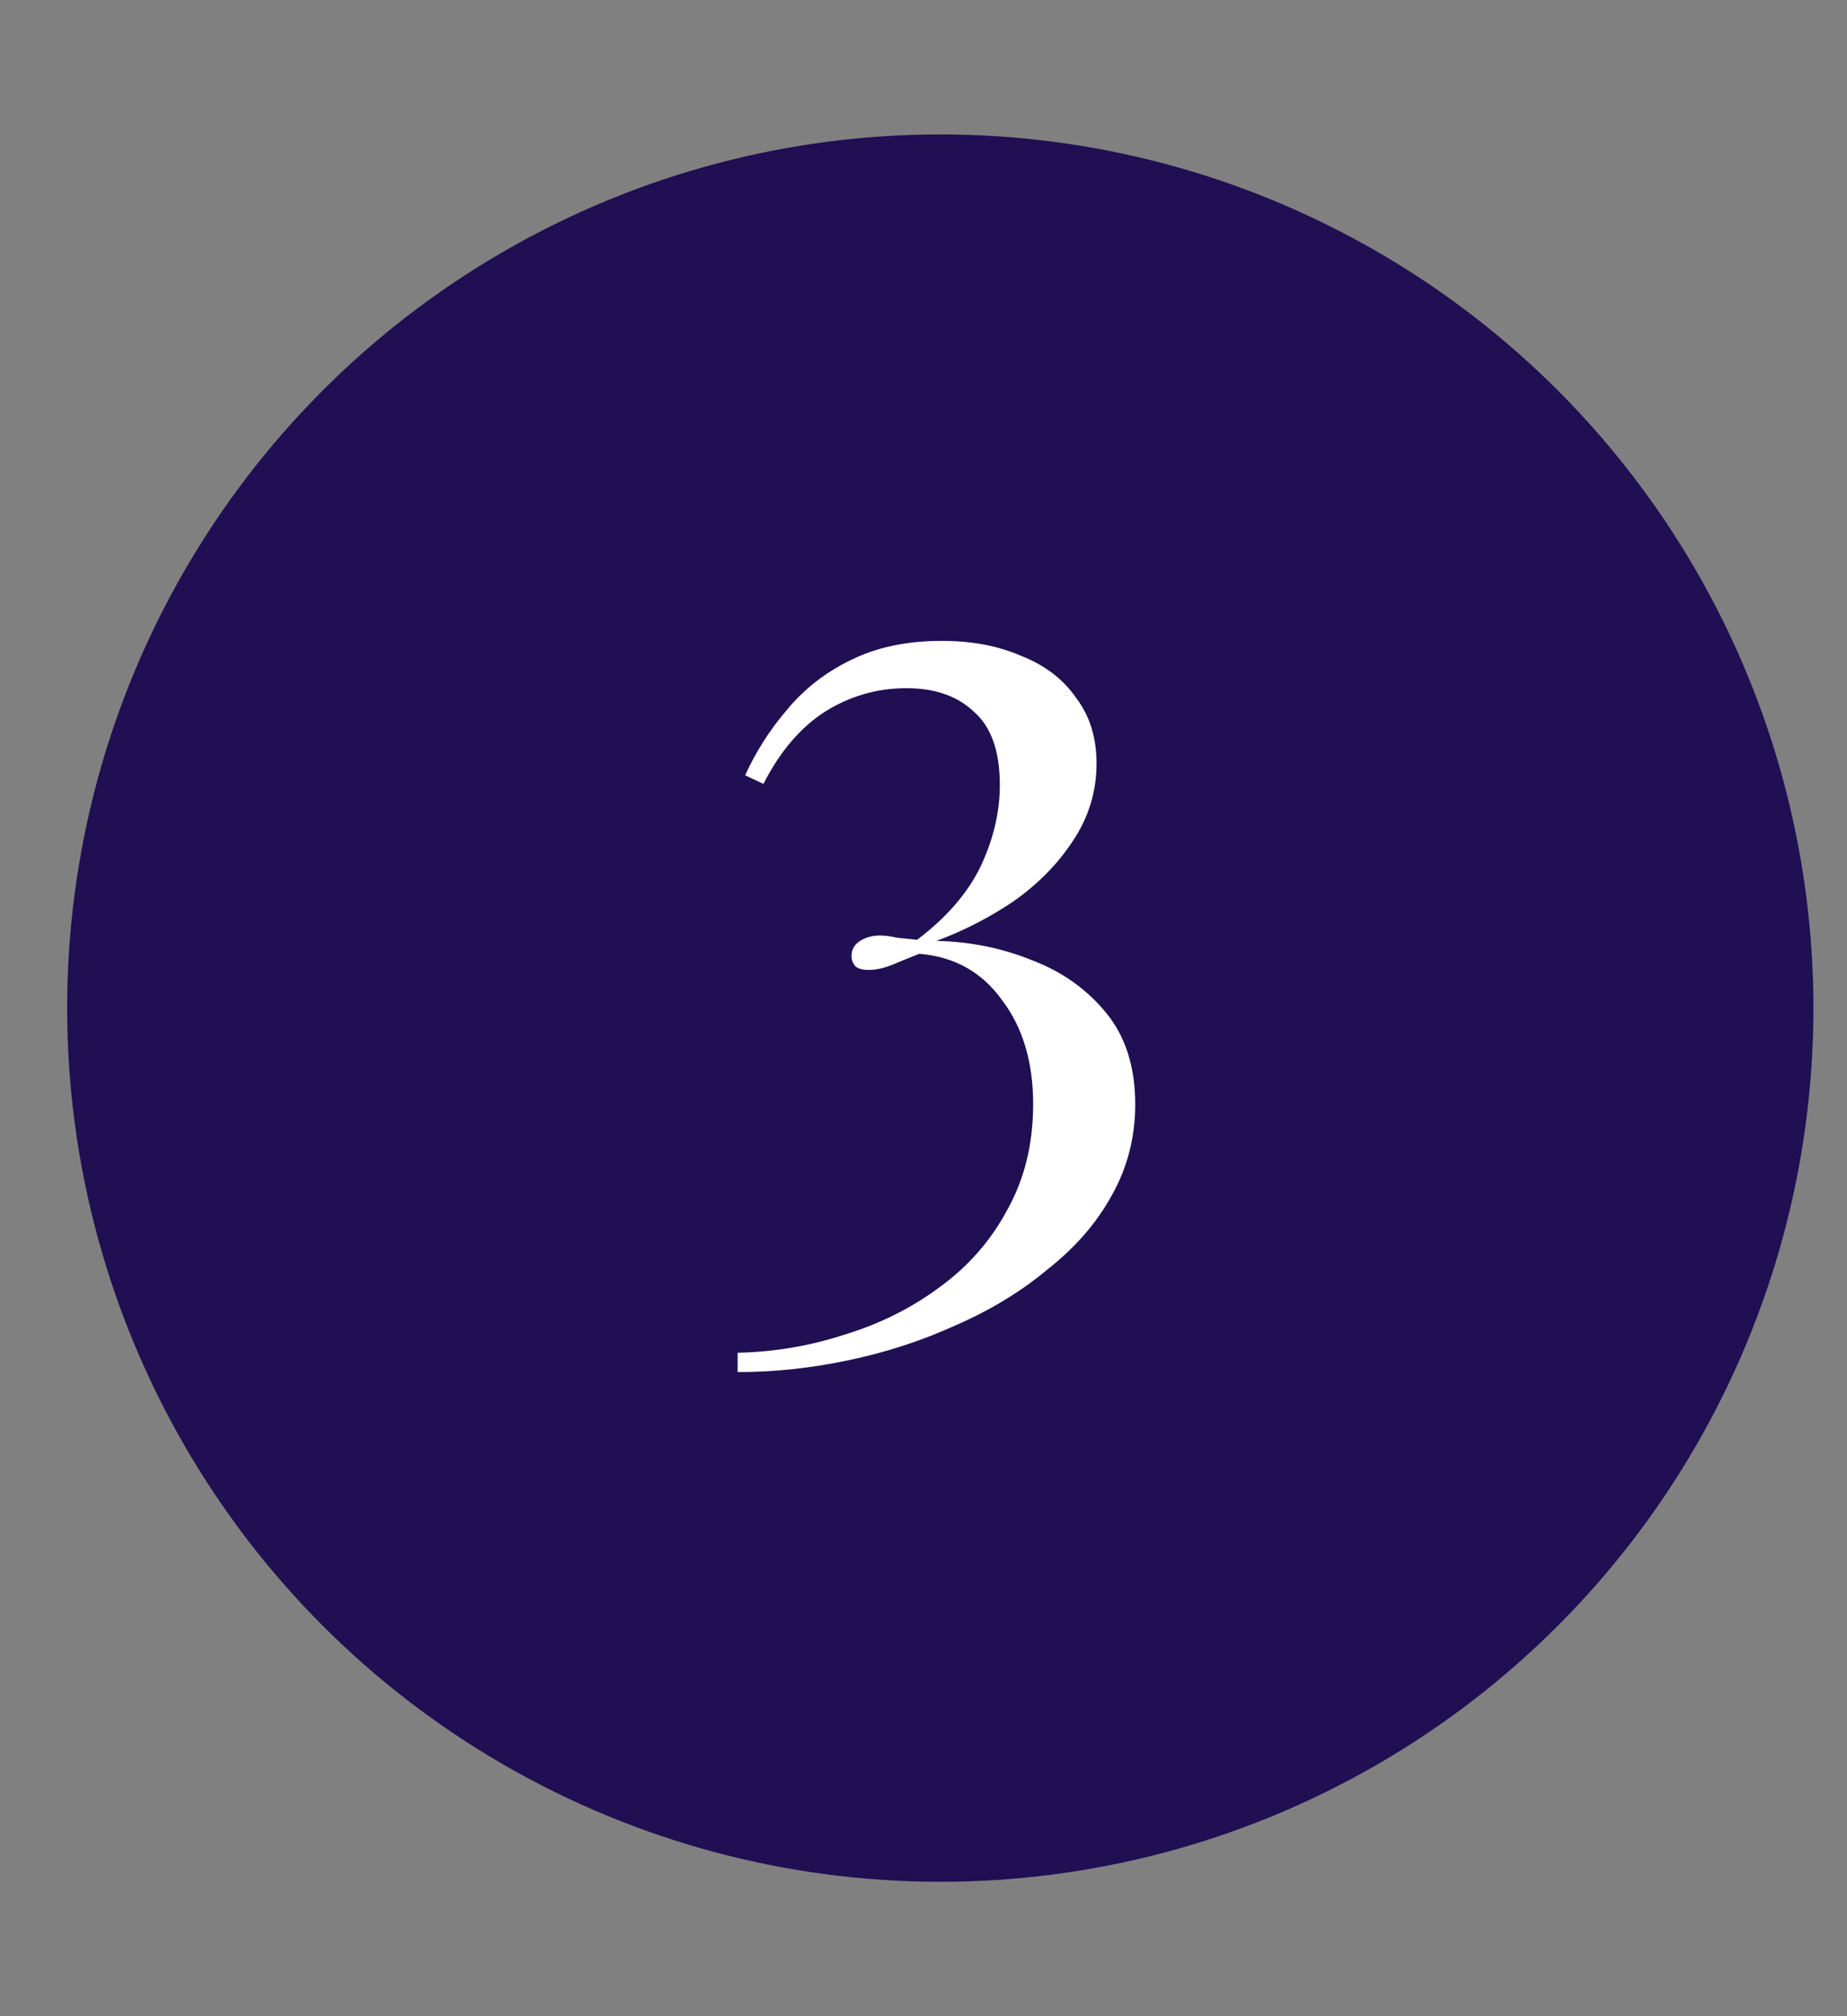
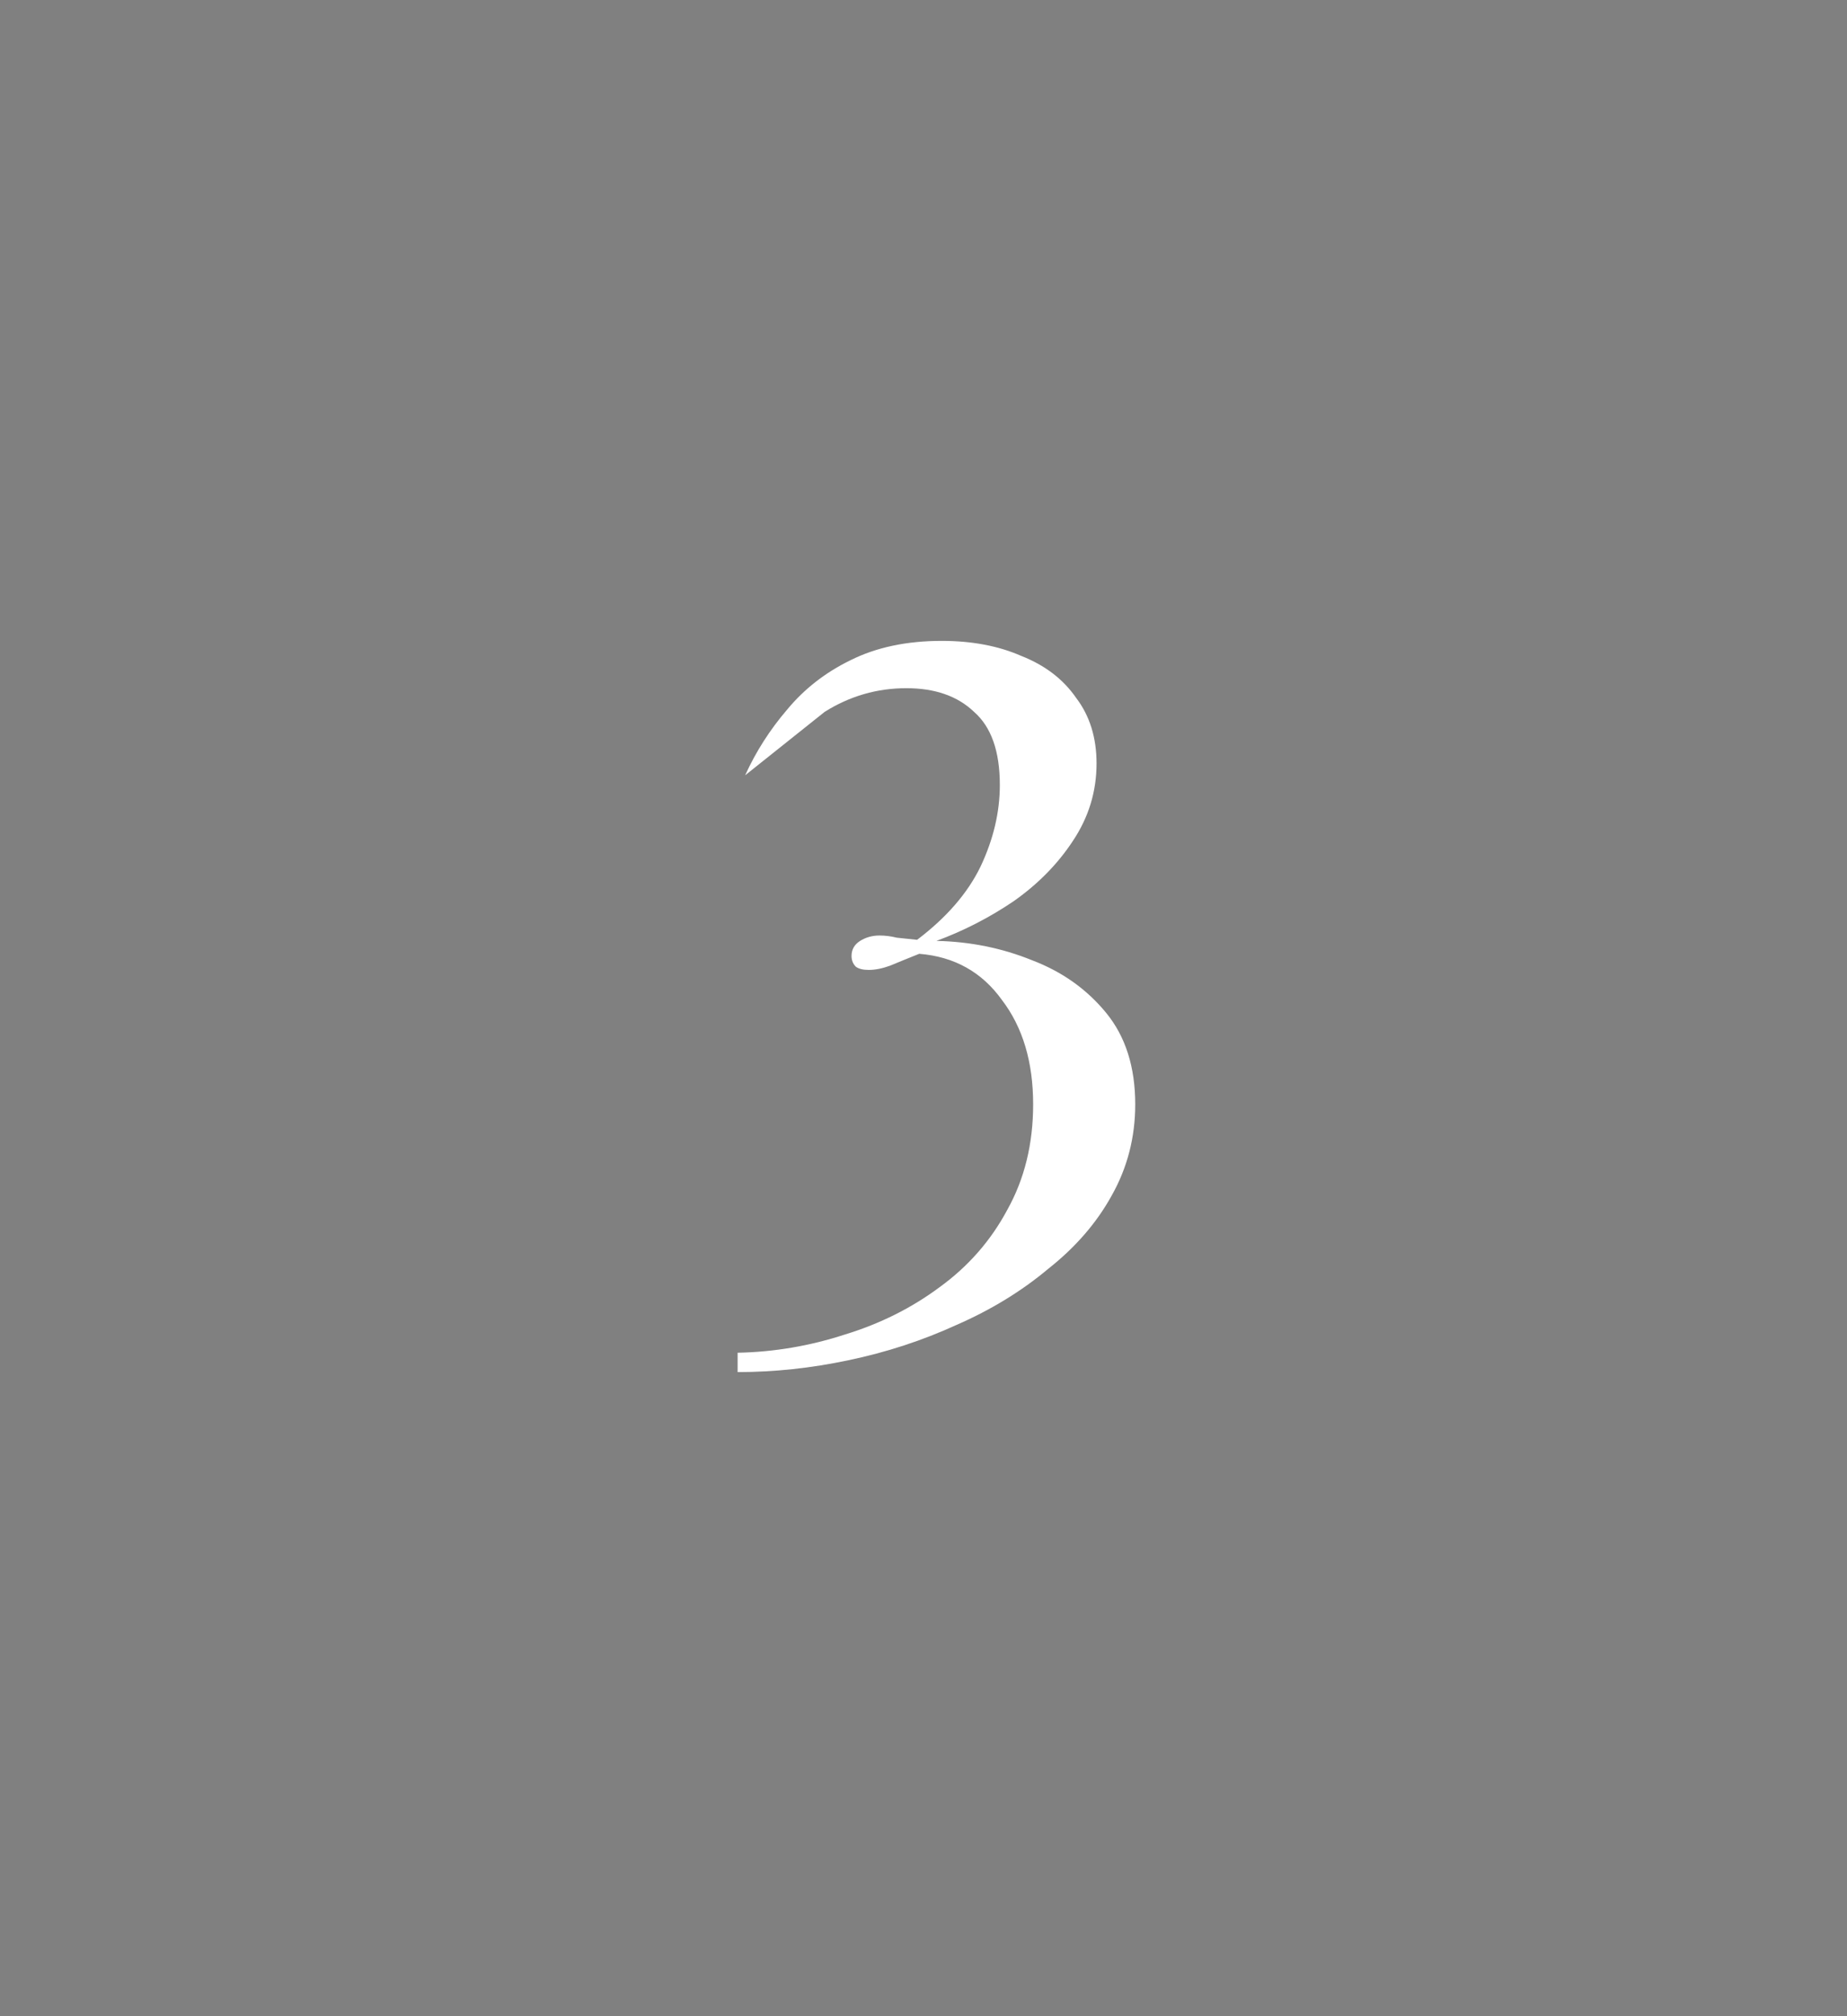
<svg xmlns="http://www.w3.org/2000/svg" width="55" height="60" viewBox="0 0 55 60" fill="none">
  <rect x="0" y="0" width="55" height="60" fill="#808080" stroke="none" />
-   <circle cx="28" cy="30" r="26" fill="#200F53" />
-   <path d="M28.045 19.072C28.941 19.072 29.731 19.221 30.413 19.52C31.117 19.797 31.661 20.213 32.045 20.768C32.451 21.301 32.653 21.952 32.653 22.72C32.653 23.552 32.419 24.32 31.949 25.024C31.501 25.707 30.915 26.304 30.189 26.816C29.464 27.307 28.696 27.701 27.885 28C28.888 28.021 29.837 28.213 30.733 28.576C31.629 28.917 32.365 29.44 32.941 30.144C33.517 30.848 33.805 31.755 33.805 32.864C33.805 33.845 33.571 34.752 33.101 35.584C32.653 36.395 32.024 37.12 31.213 37.76C30.424 38.421 29.517 38.976 28.493 39.424C27.469 39.893 26.392 40.245 25.261 40.48C24.152 40.715 23.053 40.832 21.965 40.832V40.256C23.053 40.235 24.12 40.053 25.165 39.712C26.211 39.392 27.149 38.923 27.981 38.304C28.835 37.685 29.507 36.917 29.997 36C30.509 35.083 30.765 34.037 30.765 32.864C30.765 31.605 30.456 30.571 29.837 29.76C29.24 28.928 28.419 28.469 27.373 28.384C27.053 28.512 26.765 28.629 26.509 28.736C26.275 28.821 26.061 28.864 25.869 28.864C25.699 28.864 25.571 28.832 25.485 28.768C25.4 28.683 25.357 28.576 25.357 28.448C25.357 28.256 25.443 28.107 25.613 28C25.784 27.893 25.976 27.84 26.189 27.84C26.36 27.84 26.531 27.861 26.701 27.904C26.893 27.925 27.096 27.947 27.309 27.968C28.184 27.307 28.813 26.581 29.197 25.792C29.581 24.981 29.773 24.171 29.773 23.36C29.773 22.357 29.517 21.632 29.005 21.184C28.515 20.715 27.843 20.48 26.989 20.48C26.115 20.48 25.304 20.715 24.557 21.184C23.832 21.653 23.224 22.368 22.733 23.328L22.189 23.072C22.509 22.368 22.925 21.717 23.437 21.12C23.949 20.501 24.579 20.011 25.325 19.648C26.093 19.264 27 19.072 28.045 19.072Z" fill="white" />
+   <path d="M28.045 19.072C28.941 19.072 29.731 19.221 30.413 19.52C31.117 19.797 31.661 20.213 32.045 20.768C32.451 21.301 32.653 21.952 32.653 22.72C32.653 23.552 32.419 24.32 31.949 25.024C31.501 25.707 30.915 26.304 30.189 26.816C29.464 27.307 28.696 27.701 27.885 28C28.888 28.021 29.837 28.213 30.733 28.576C31.629 28.917 32.365 29.44 32.941 30.144C33.517 30.848 33.805 31.755 33.805 32.864C33.805 33.845 33.571 34.752 33.101 35.584C32.653 36.395 32.024 37.12 31.213 37.76C30.424 38.421 29.517 38.976 28.493 39.424C27.469 39.893 26.392 40.245 25.261 40.48C24.152 40.715 23.053 40.832 21.965 40.832V40.256C23.053 40.235 24.12 40.053 25.165 39.712C26.211 39.392 27.149 38.923 27.981 38.304C28.835 37.685 29.507 36.917 29.997 36C30.509 35.083 30.765 34.037 30.765 32.864C30.765 31.605 30.456 30.571 29.837 29.76C29.24 28.928 28.419 28.469 27.373 28.384C27.053 28.512 26.765 28.629 26.509 28.736C26.275 28.821 26.061 28.864 25.869 28.864C25.699 28.864 25.571 28.832 25.485 28.768C25.4 28.683 25.357 28.576 25.357 28.448C25.357 28.256 25.443 28.107 25.613 28C25.784 27.893 25.976 27.84 26.189 27.84C26.36 27.84 26.531 27.861 26.701 27.904C26.893 27.925 27.096 27.947 27.309 27.968C28.184 27.307 28.813 26.581 29.197 25.792C29.581 24.981 29.773 24.171 29.773 23.36C29.773 22.357 29.517 21.632 29.005 21.184C28.515 20.715 27.843 20.48 26.989 20.48C26.115 20.48 25.304 20.715 24.557 21.184L22.189 23.072C22.509 22.368 22.925 21.717 23.437 21.12C23.949 20.501 24.579 20.011 25.325 19.648C26.093 19.264 27 19.072 28.045 19.072Z" fill="white" />
</svg>